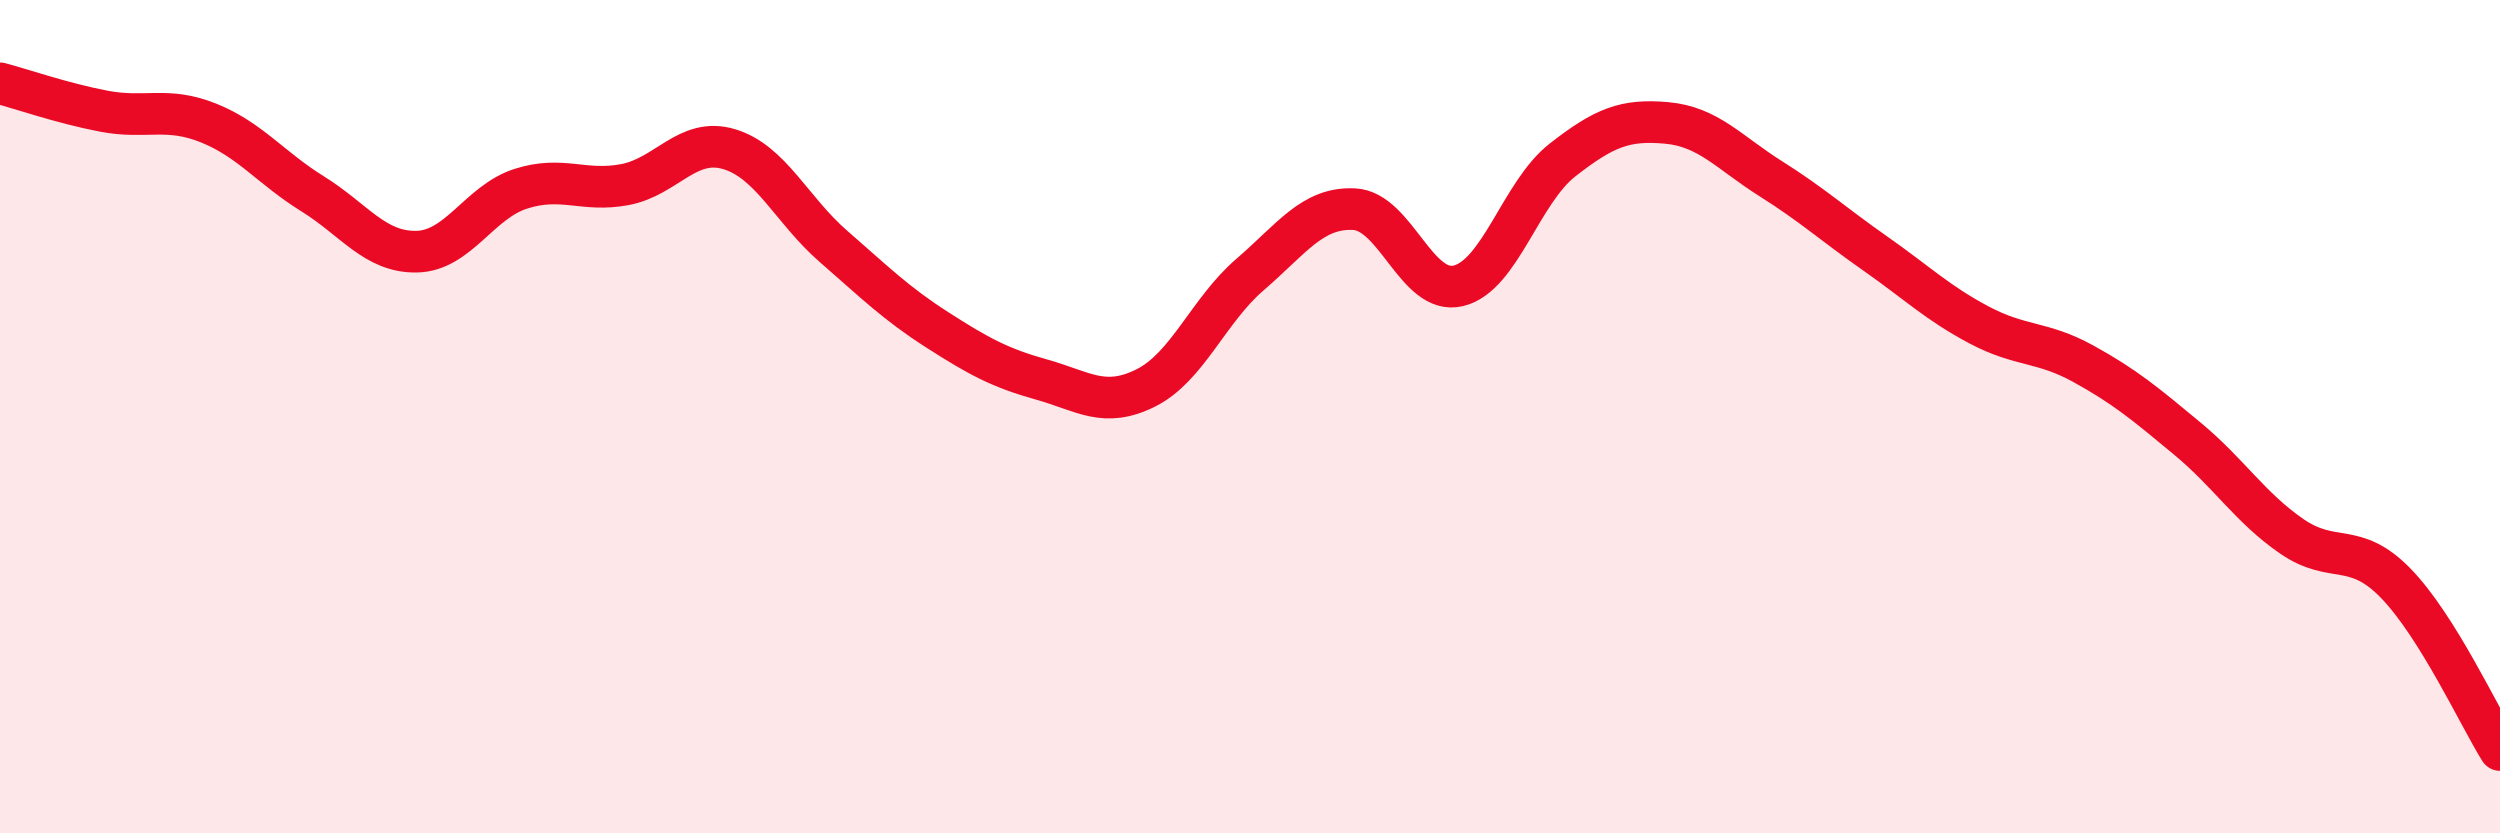
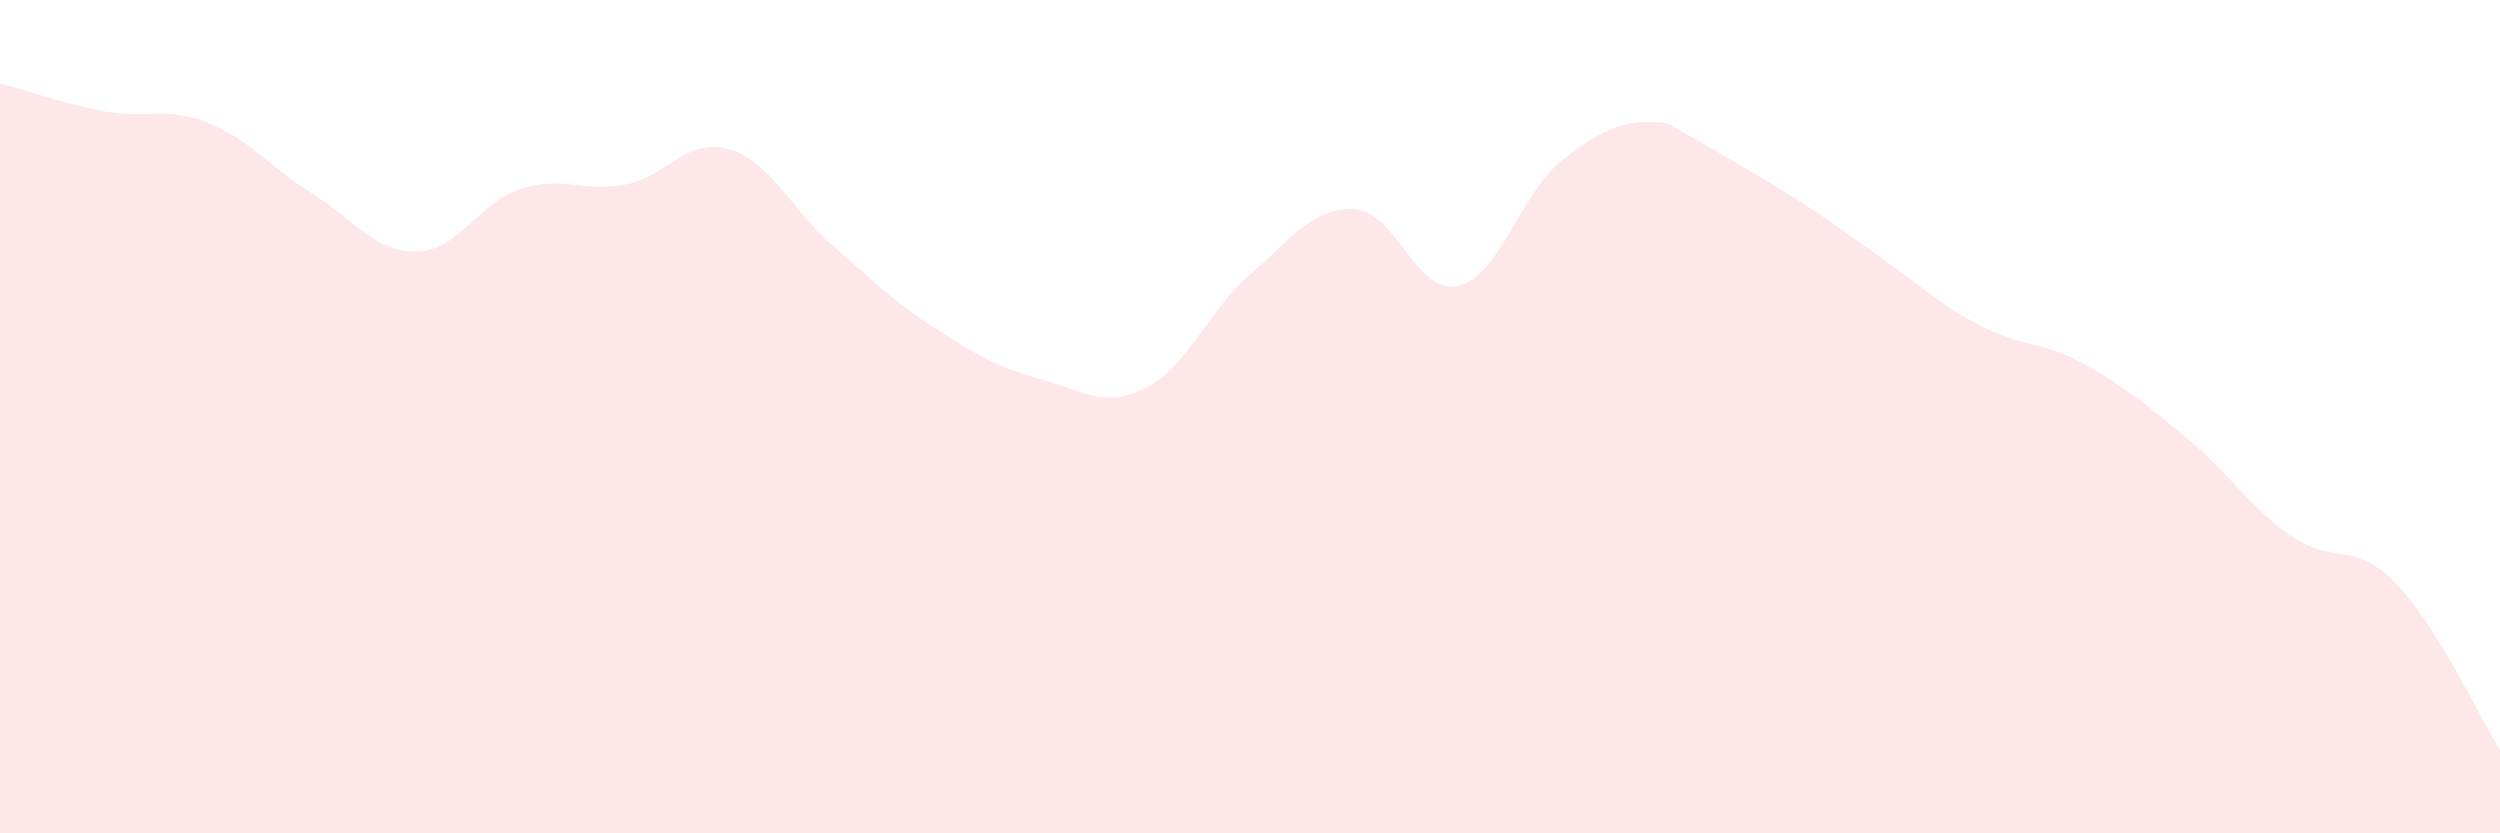
<svg xmlns="http://www.w3.org/2000/svg" width="60" height="20" viewBox="0 0 60 20">
-   <path d="M 0,2 C 0.5,2.13 1.5,2.48 2.5,2.67 C 3.5,2.86 4,2.55 5,2.95 C 6,3.35 6.5,4.03 7.5,4.65 C 8.5,5.27 9,6.06 10,6.04 C 11,6.02 11.5,4.85 12.5,4.53 C 13.5,4.21 14,4.62 15,4.43 C 16,4.24 16.5,3.28 17.5,3.58 C 18.5,3.88 19,5.04 20,5.91 C 21,6.78 21.5,7.28 22.5,7.92 C 23.5,8.56 24,8.83 25,9.11 C 26,9.39 26.5,9.81 27.5,9.31 C 28.5,8.81 29,7.45 30,6.59 C 31,5.73 31.5,4.97 32.5,5.02 C 33.5,5.07 34,7.1 35,6.86 C 36,6.62 36.5,4.62 37.5,3.84 C 38.5,3.06 39,2.86 40,2.95 C 41,3.04 41.5,3.66 42.5,4.29 C 43.5,4.92 44,5.38 45,6.08 C 46,6.78 46.5,7.27 47.5,7.8 C 48.5,8.33 49,8.18 50,8.73 C 51,9.28 51.5,9.7 52.5,10.53 C 53.5,11.36 54,12.18 55,12.87 C 56,13.56 56.5,12.97 57.5,14 C 58.5,15.03 59.5,17.2 60,18L60 20L0 20Z" fill="#EB0A25" opacity="0.1" stroke-linecap="round" stroke-linejoin="round" />
-   <path d="M 0,2 C 0.5,2.13 1.5,2.48 2.5,2.67 C 3.5,2.86 4,2.55 5,2.95 C 6,3.35 6.5,4.03 7.5,4.65 C 8.5,5.27 9,6.06 10,6.04 C 11,6.02 11.5,4.85 12.5,4.53 C 13.5,4.21 14,4.62 15,4.43 C 16,4.24 16.5,3.28 17.5,3.58 C 18.5,3.88 19,5.04 20,5.91 C 21,6.78 21.5,7.28 22.5,7.92 C 23.5,8.56 24,8.83 25,9.11 C 26,9.39 26.5,9.81 27.5,9.31 C 28.5,8.81 29,7.45 30,6.59 C 31,5.73 31.5,4.97 32.5,5.02 C 33.5,5.07 34,7.1 35,6.86 C 36,6.62 36.5,4.62 37.5,3.84 C 38.5,3.06 39,2.86 40,2.95 C 41,3.04 41.5,3.66 42.5,4.29 C 43.5,4.92 44,5.38 45,6.08 C 46,6.78 46.5,7.27 47.5,7.8 C 48.5,8.33 49,8.18 50,8.73 C 51,9.28 51.5,9.7 52.5,10.53 C 53.5,11.36 54,12.18 55,12.87 C 56,13.56 56.5,12.97 57.5,14 C 58.5,15.03 59.5,17.2 60,18" stroke="#EB0A25" stroke-width="1" fill="none" stroke-linecap="round" stroke-linejoin="round" />
+   <path d="M 0,2 C 0.5,2.13 1.5,2.48 2.5,2.67 C 3.5,2.86 4,2.55 5,2.95 C 6,3.35 6.5,4.03 7.5,4.65 C 8.5,5.27 9,6.06 10,6.04 C 11,6.02 11.5,4.85 12.5,4.53 C 13.5,4.21 14,4.62 15,4.43 C 16,4.24 16.5,3.28 17.5,3.58 C 18.5,3.88 19,5.04 20,5.91 C 21,6.78 21.5,7.28 22.5,7.92 C 23.5,8.56 24,8.83 25,9.11 C 26,9.39 26.5,9.81 27.5,9.31 C 28.5,8.81 29,7.45 30,6.59 C 31,5.73 31.5,4.97 32.5,5.02 C 33.5,5.07 34,7.1 35,6.86 C 36,6.62 36.5,4.62 37.5,3.84 C 38.5,3.06 39,2.86 40,2.95 C 43.5,4.92 44,5.38 45,6.08 C 46,6.78 46.5,7.27 47.5,7.8 C 48.5,8.33 49,8.18 50,8.73 C 51,9.28 51.5,9.7 52.5,10.53 C 53.5,11.36 54,12.18 55,12.87 C 56,13.56 56.5,12.97 57.5,14 C 58.5,15.03 59.5,17.2 60,18L60 20L0 20Z" fill="#EB0A25" opacity="0.1" stroke-linecap="round" stroke-linejoin="round" />
</svg>